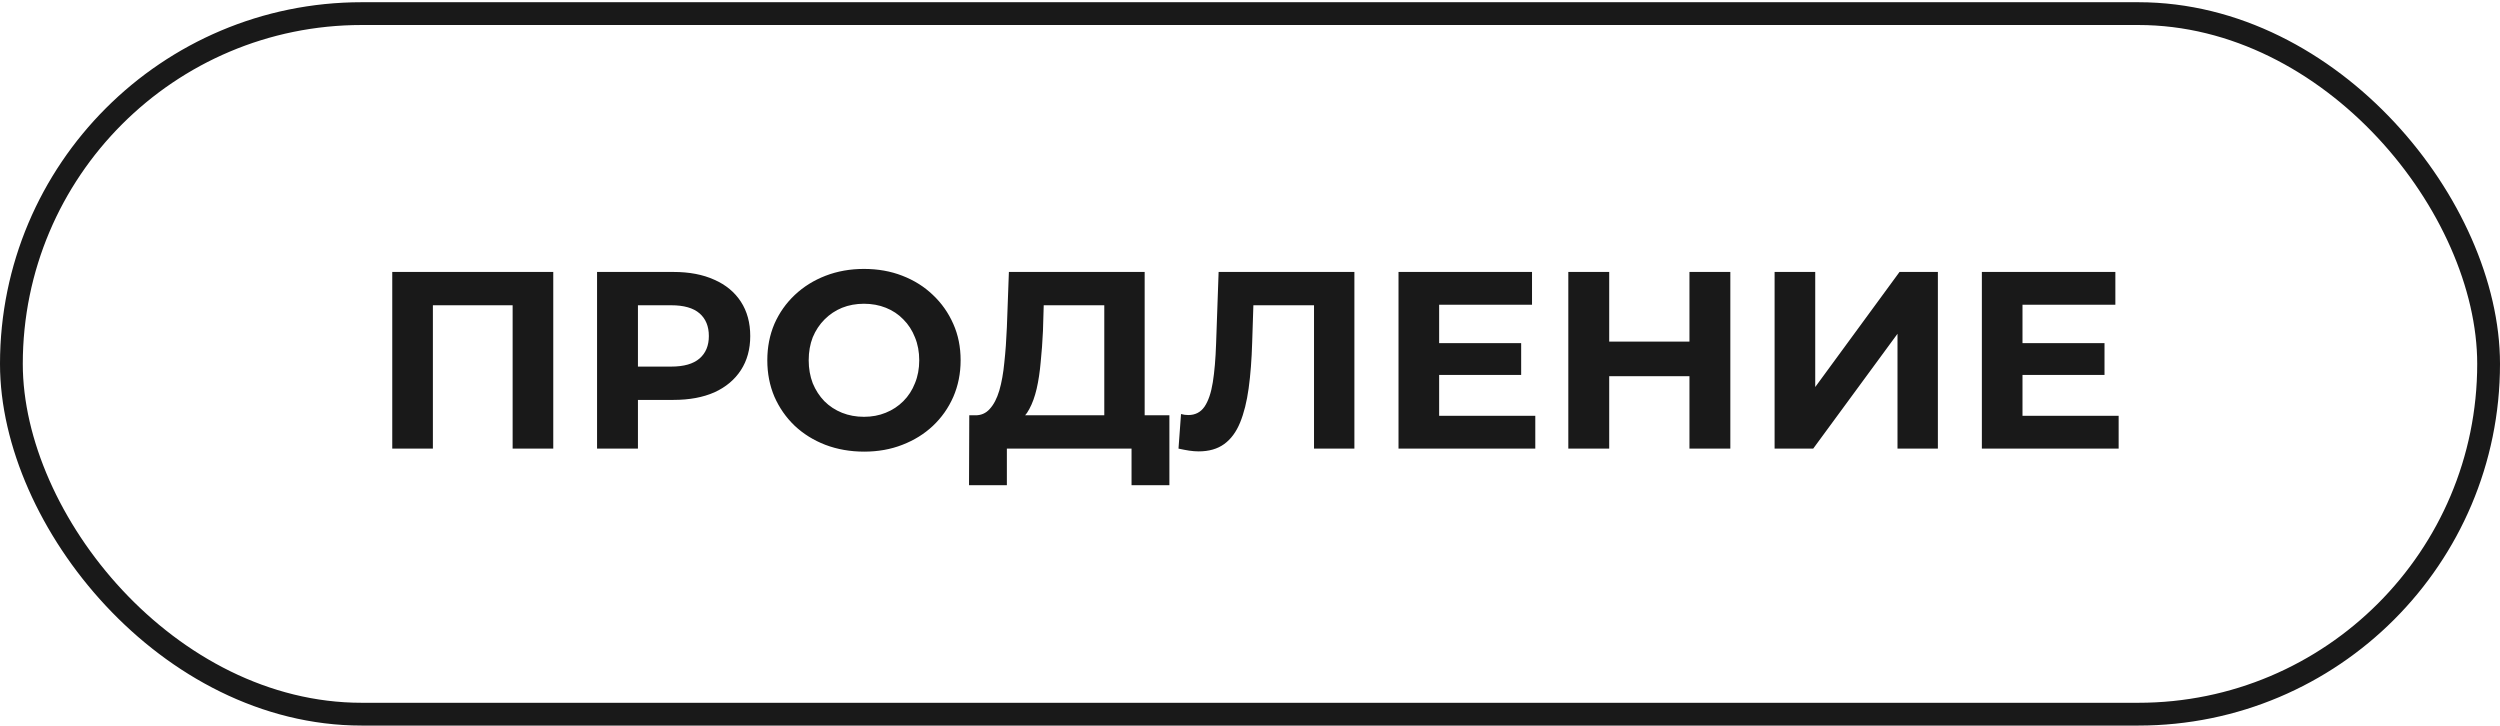
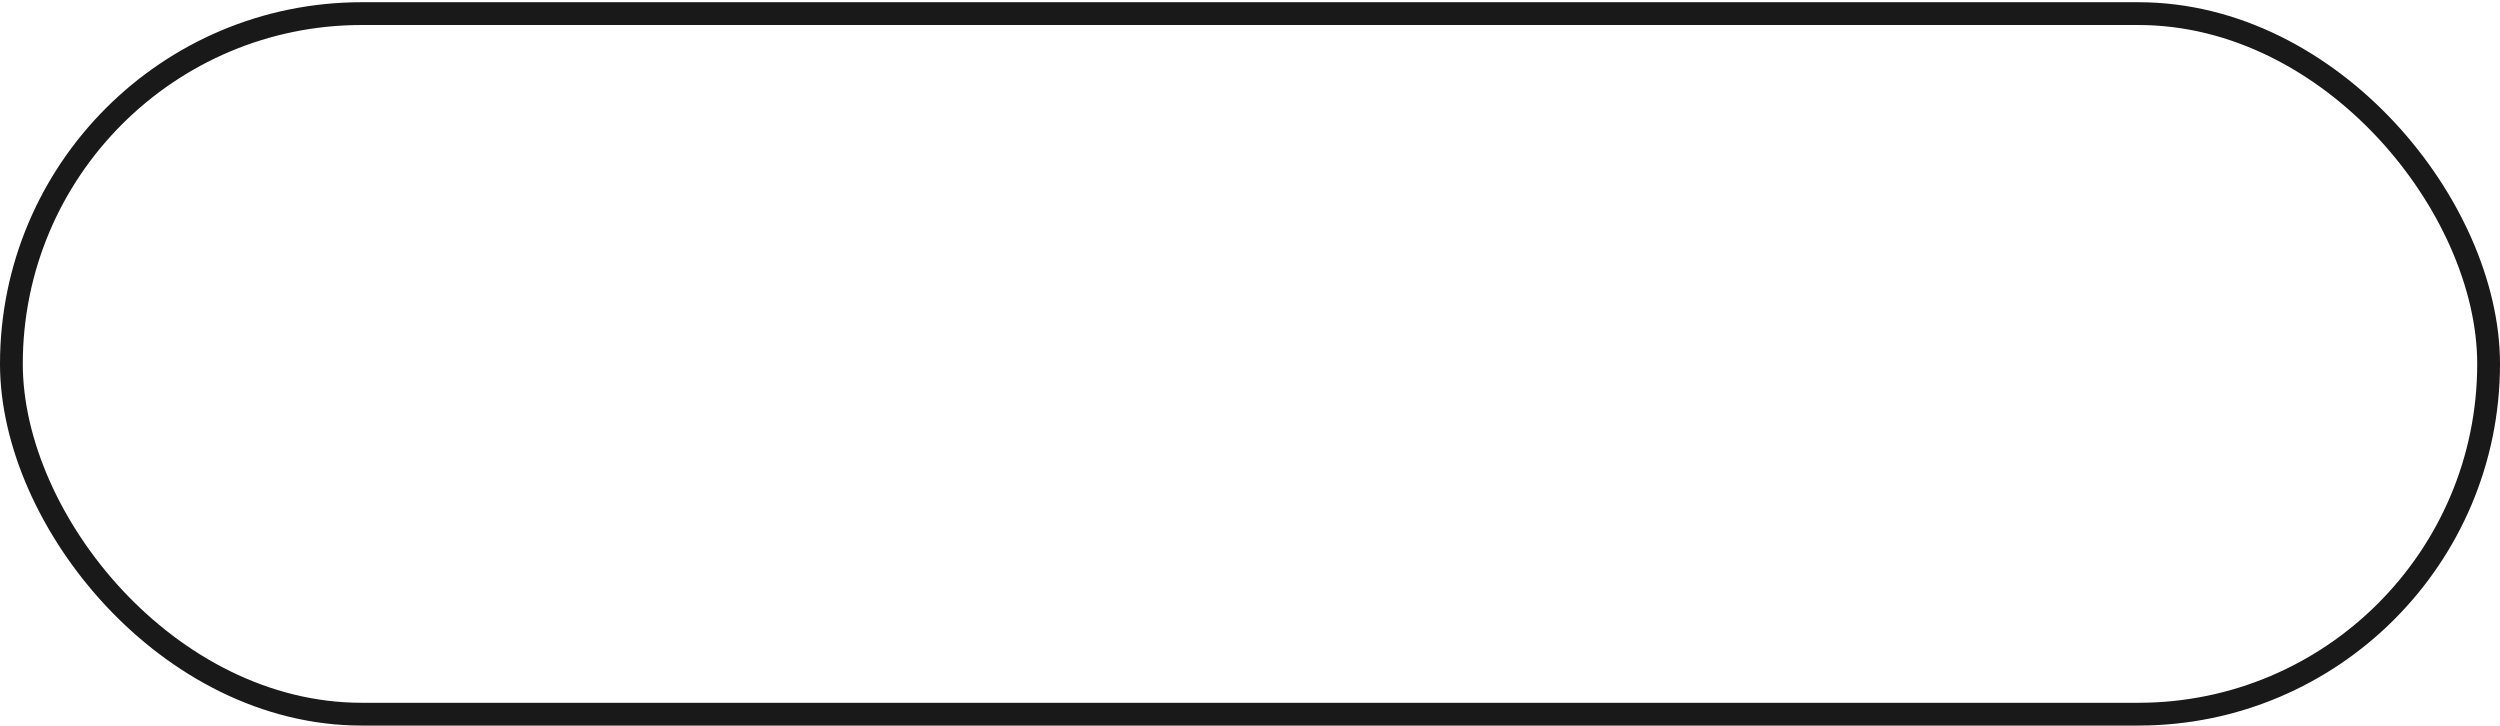
<svg xmlns="http://www.w3.org/2000/svg" width="764" height="222" viewBox="0 0 764 222" fill="none">
-   <path d="M119.873 137.095V83.109H169.078V137.095H156.661V90.435L159.515 93.289H129.437L132.29 90.435V137.095H119.873ZM182.46 137.095V83.109H205.829C210.662 83.109 214.826 83.906 218.323 85.499C221.819 87.042 224.518 89.278 226.42 92.209C228.323 95.14 229.274 98.636 229.274 102.698C229.274 106.708 228.323 110.179 226.42 113.11C224.518 116.04 221.819 118.302 218.323 119.896C214.826 121.439 210.662 122.21 205.829 122.21H189.401L194.954 116.58V137.095H182.46ZM194.954 117.968L189.401 112.03H205.135C208.991 112.03 211.87 111.207 213.772 109.562C215.675 107.917 216.626 105.629 216.626 102.698C216.626 99.716 215.675 97.402 213.772 95.757C211.87 94.112 208.991 93.289 205.135 93.289H189.401L194.954 87.35V117.968ZM264.105 138.02C259.838 138.02 255.879 137.326 252.228 135.938C248.629 134.55 245.493 132.596 242.819 130.077C240.197 127.557 238.141 124.601 236.649 121.207C235.21 117.814 234.49 114.112 234.49 110.102C234.49 106.091 235.21 102.389 236.649 98.996C238.141 95.603 240.223 92.646 242.896 90.127C245.57 87.608 248.706 85.654 252.305 84.266C255.904 82.877 259.812 82.183 264.028 82.183C268.296 82.183 272.203 82.877 275.751 84.266C279.35 85.654 282.46 87.608 285.083 90.127C287.756 92.646 289.839 95.603 291.33 98.996C292.821 102.338 293.566 106.04 293.566 110.102C293.566 114.112 292.821 117.84 291.33 121.285C289.839 124.678 287.756 127.634 285.083 130.154C282.46 132.622 279.35 134.55 275.751 135.938C272.203 137.326 268.321 138.02 264.105 138.02ZM264.028 127.377C266.445 127.377 268.655 126.966 270.661 126.143C272.717 125.321 274.517 124.138 276.059 122.596C277.602 121.053 278.784 119.228 279.607 117.12C280.481 115.012 280.918 112.672 280.918 110.102C280.918 107.531 280.481 105.192 279.607 103.084C278.784 100.976 277.602 99.15 276.059 97.608C274.568 96.065 272.794 94.883 270.738 94.06C268.681 93.237 266.445 92.826 264.028 92.826C261.612 92.826 259.375 93.237 257.318 94.06C255.313 94.883 253.539 96.065 251.997 97.608C250.454 99.15 249.246 100.976 248.372 103.084C247.55 105.192 247.138 107.531 247.138 110.102C247.138 112.621 247.55 114.96 248.372 117.12C249.246 119.228 250.429 121.053 251.92 122.596C253.462 124.138 255.262 125.321 257.318 126.143C259.375 126.966 261.612 127.377 264.028 127.377ZM337.47 131.542V93.289H318.96L318.729 101.155C318.574 104.497 318.343 107.659 318.035 110.642C317.778 113.624 317.366 116.349 316.801 118.817C316.235 121.233 315.49 123.29 314.564 124.986C313.69 126.683 312.585 127.891 311.248 128.611L297.906 126.915C299.756 126.966 301.273 126.323 302.456 124.986C303.69 123.65 304.667 121.773 305.386 119.356C306.106 116.889 306.62 114.009 306.929 110.719C307.289 107.428 307.546 103.855 307.7 99.999L308.317 83.109H349.809V131.542H337.47ZM296.132 148.278L296.209 126.915H357.367V148.278H345.799V137.095H307.7V148.278H296.132ZM366.318 137.943C365.392 137.943 364.415 137.866 363.387 137.712C362.41 137.557 361.33 137.352 360.148 137.095L360.919 126.529C361.639 126.735 362.384 126.837 363.156 126.837C365.264 126.837 366.909 125.989 368.092 124.292C369.274 122.544 370.122 120.051 370.637 116.811C371.151 113.572 371.485 109.639 371.639 105.012L372.41 83.109H413.903V137.095H401.563V90.435L404.416 93.289H380.585L383.131 90.281L382.668 104.549C382.514 109.845 382.154 114.549 381.588 118.662C381.023 122.776 380.148 126.272 378.966 129.151C377.783 132.03 376.164 134.215 374.107 135.707C372.051 137.198 369.454 137.943 366.318 137.943ZM438.877 104.857H464.868V114.575H438.877V104.857ZM439.803 127.069H469.186V137.095H427.386V83.109H468.184V93.135H439.803V127.069ZM516.297 83.109H528.791V137.095H516.297V83.109ZM491.772 137.095H479.278V83.109H491.772V137.095ZM517.223 114.96H490.847V104.395H517.223V114.96ZM542.317 137.095V83.109H554.734V118.277L580.493 83.109H592.216V137.095H579.876V102.004L554.117 137.095H542.317ZM617.149 104.857H643.139V114.575H617.149V104.857ZM618.074 127.069H647.458V137.095H605.657V83.109H646.455V93.135H618.074V127.069Z" fill="#191919" />
  <rect x="3.482" y="4.16" width="757.036" height="214.091" rx="107.046" stroke="#191919" stroke-width="6.964" />
</svg>